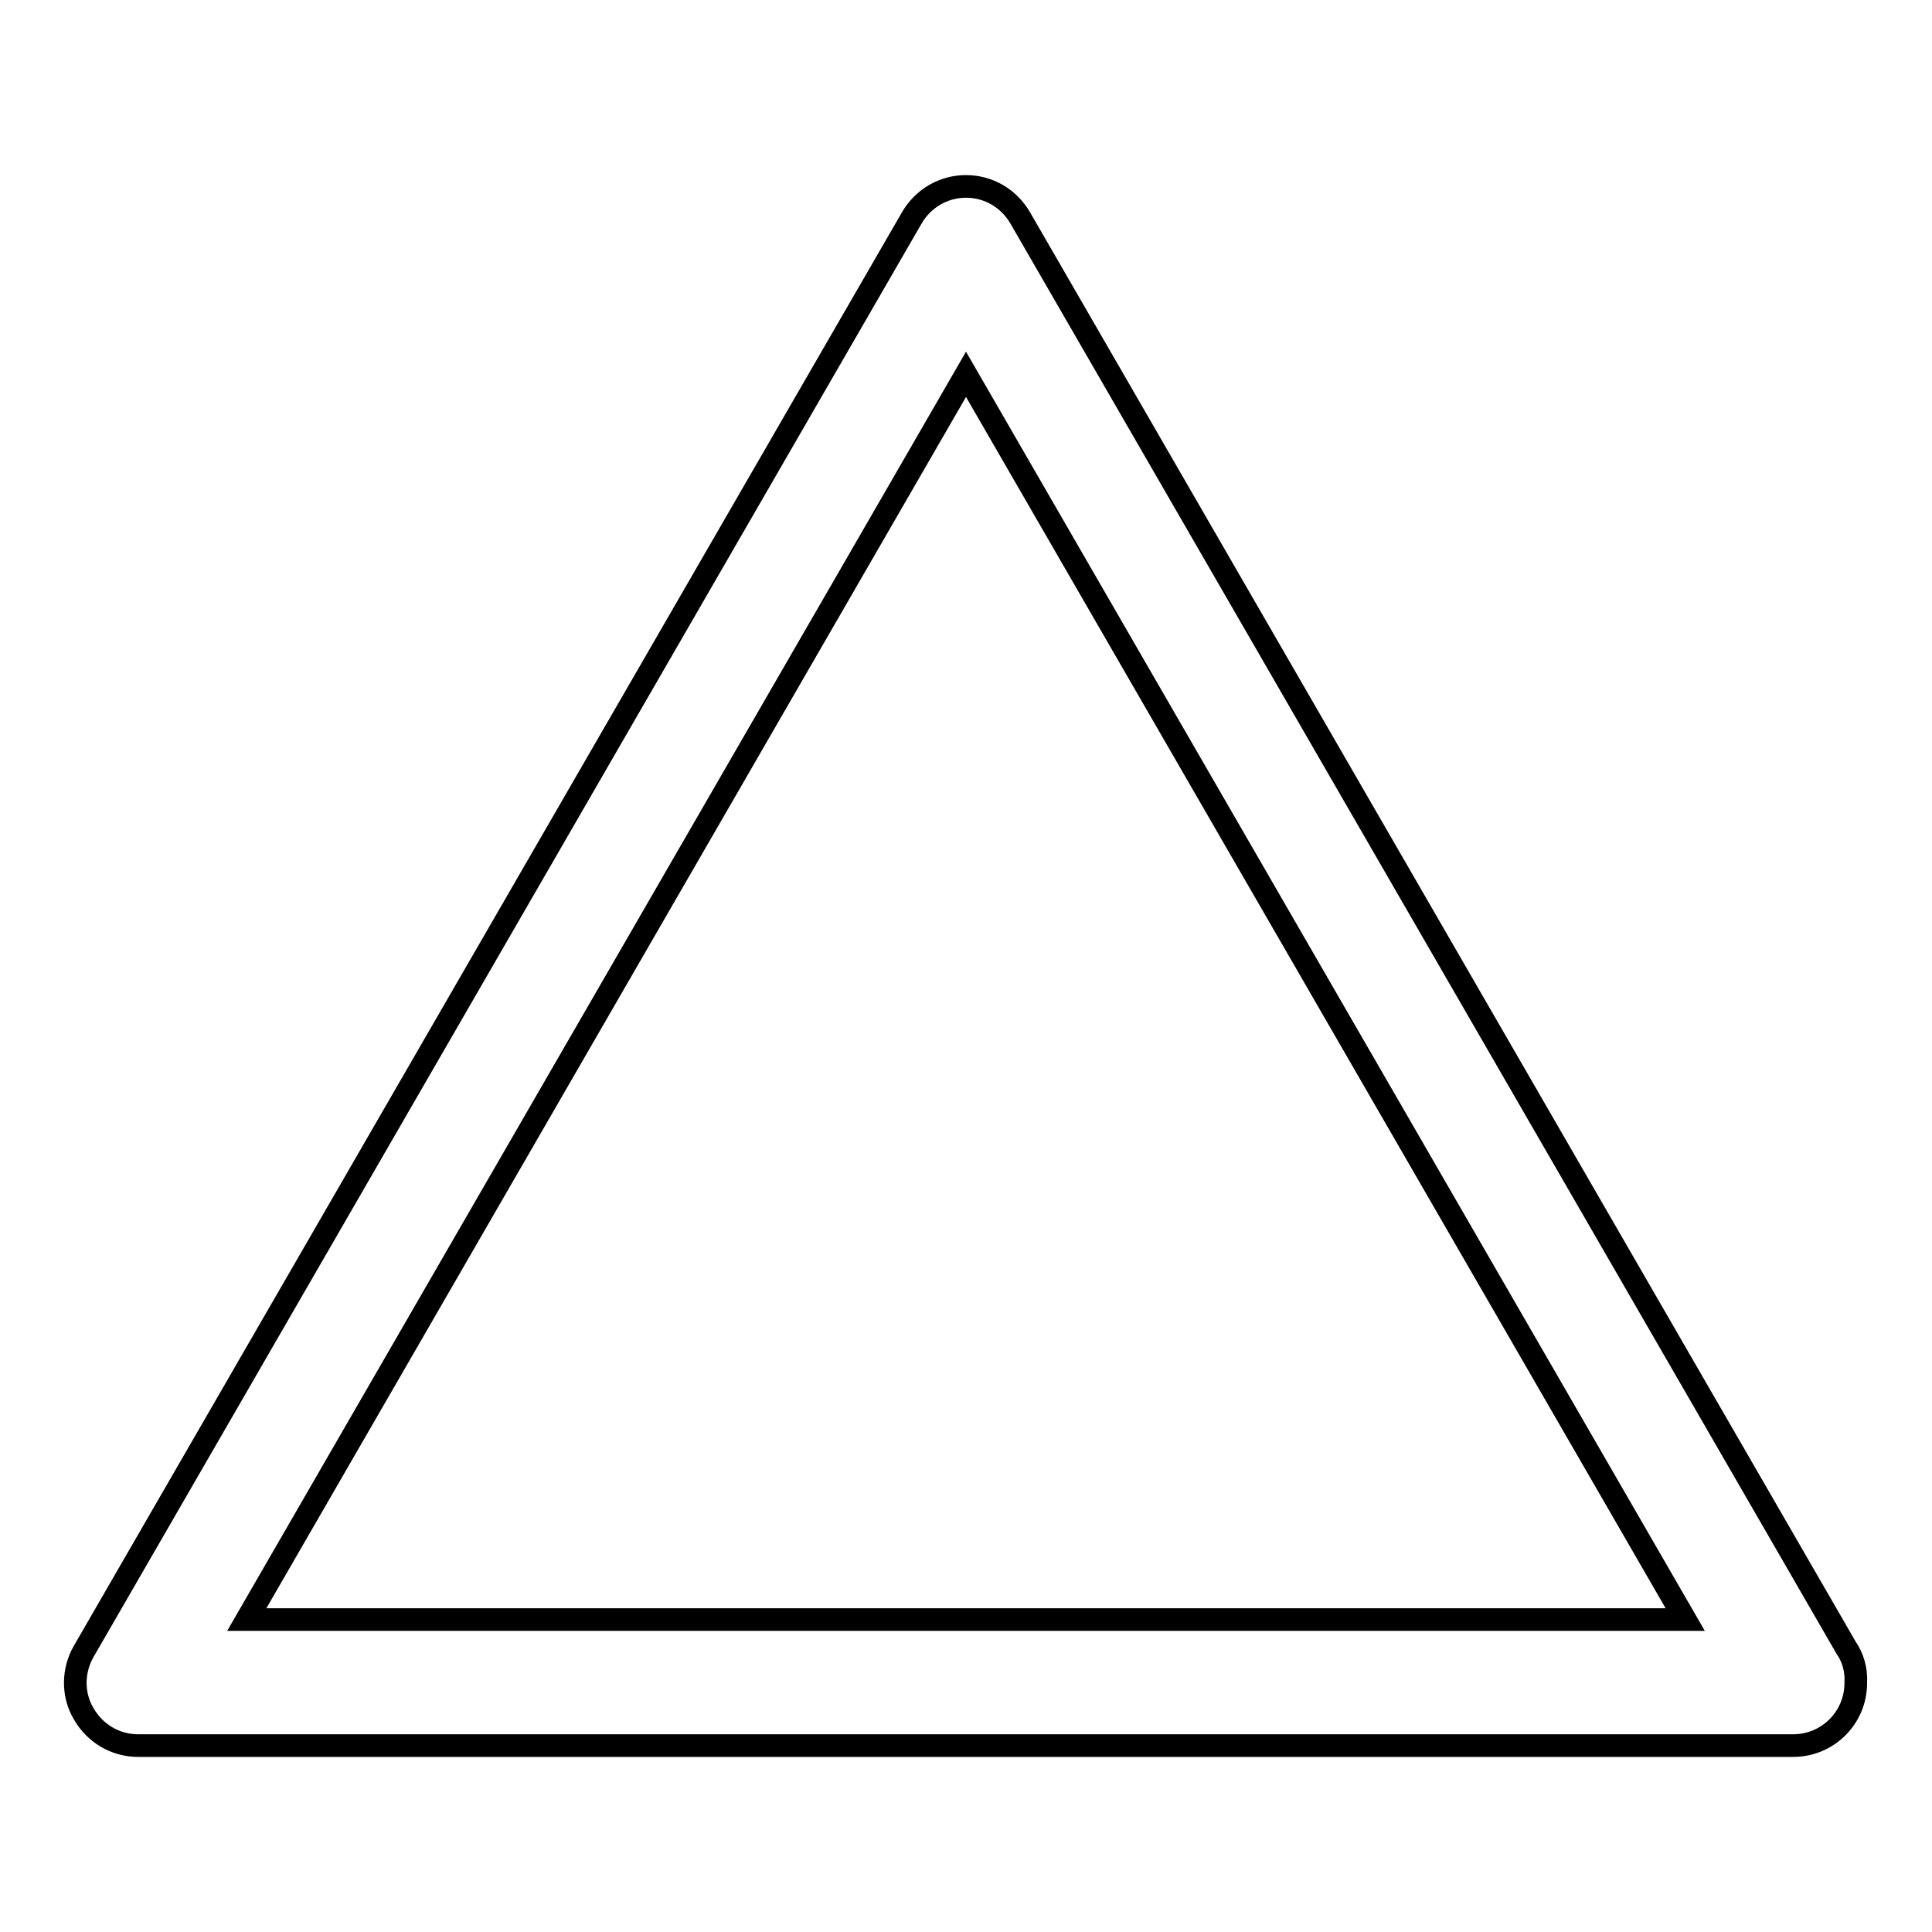
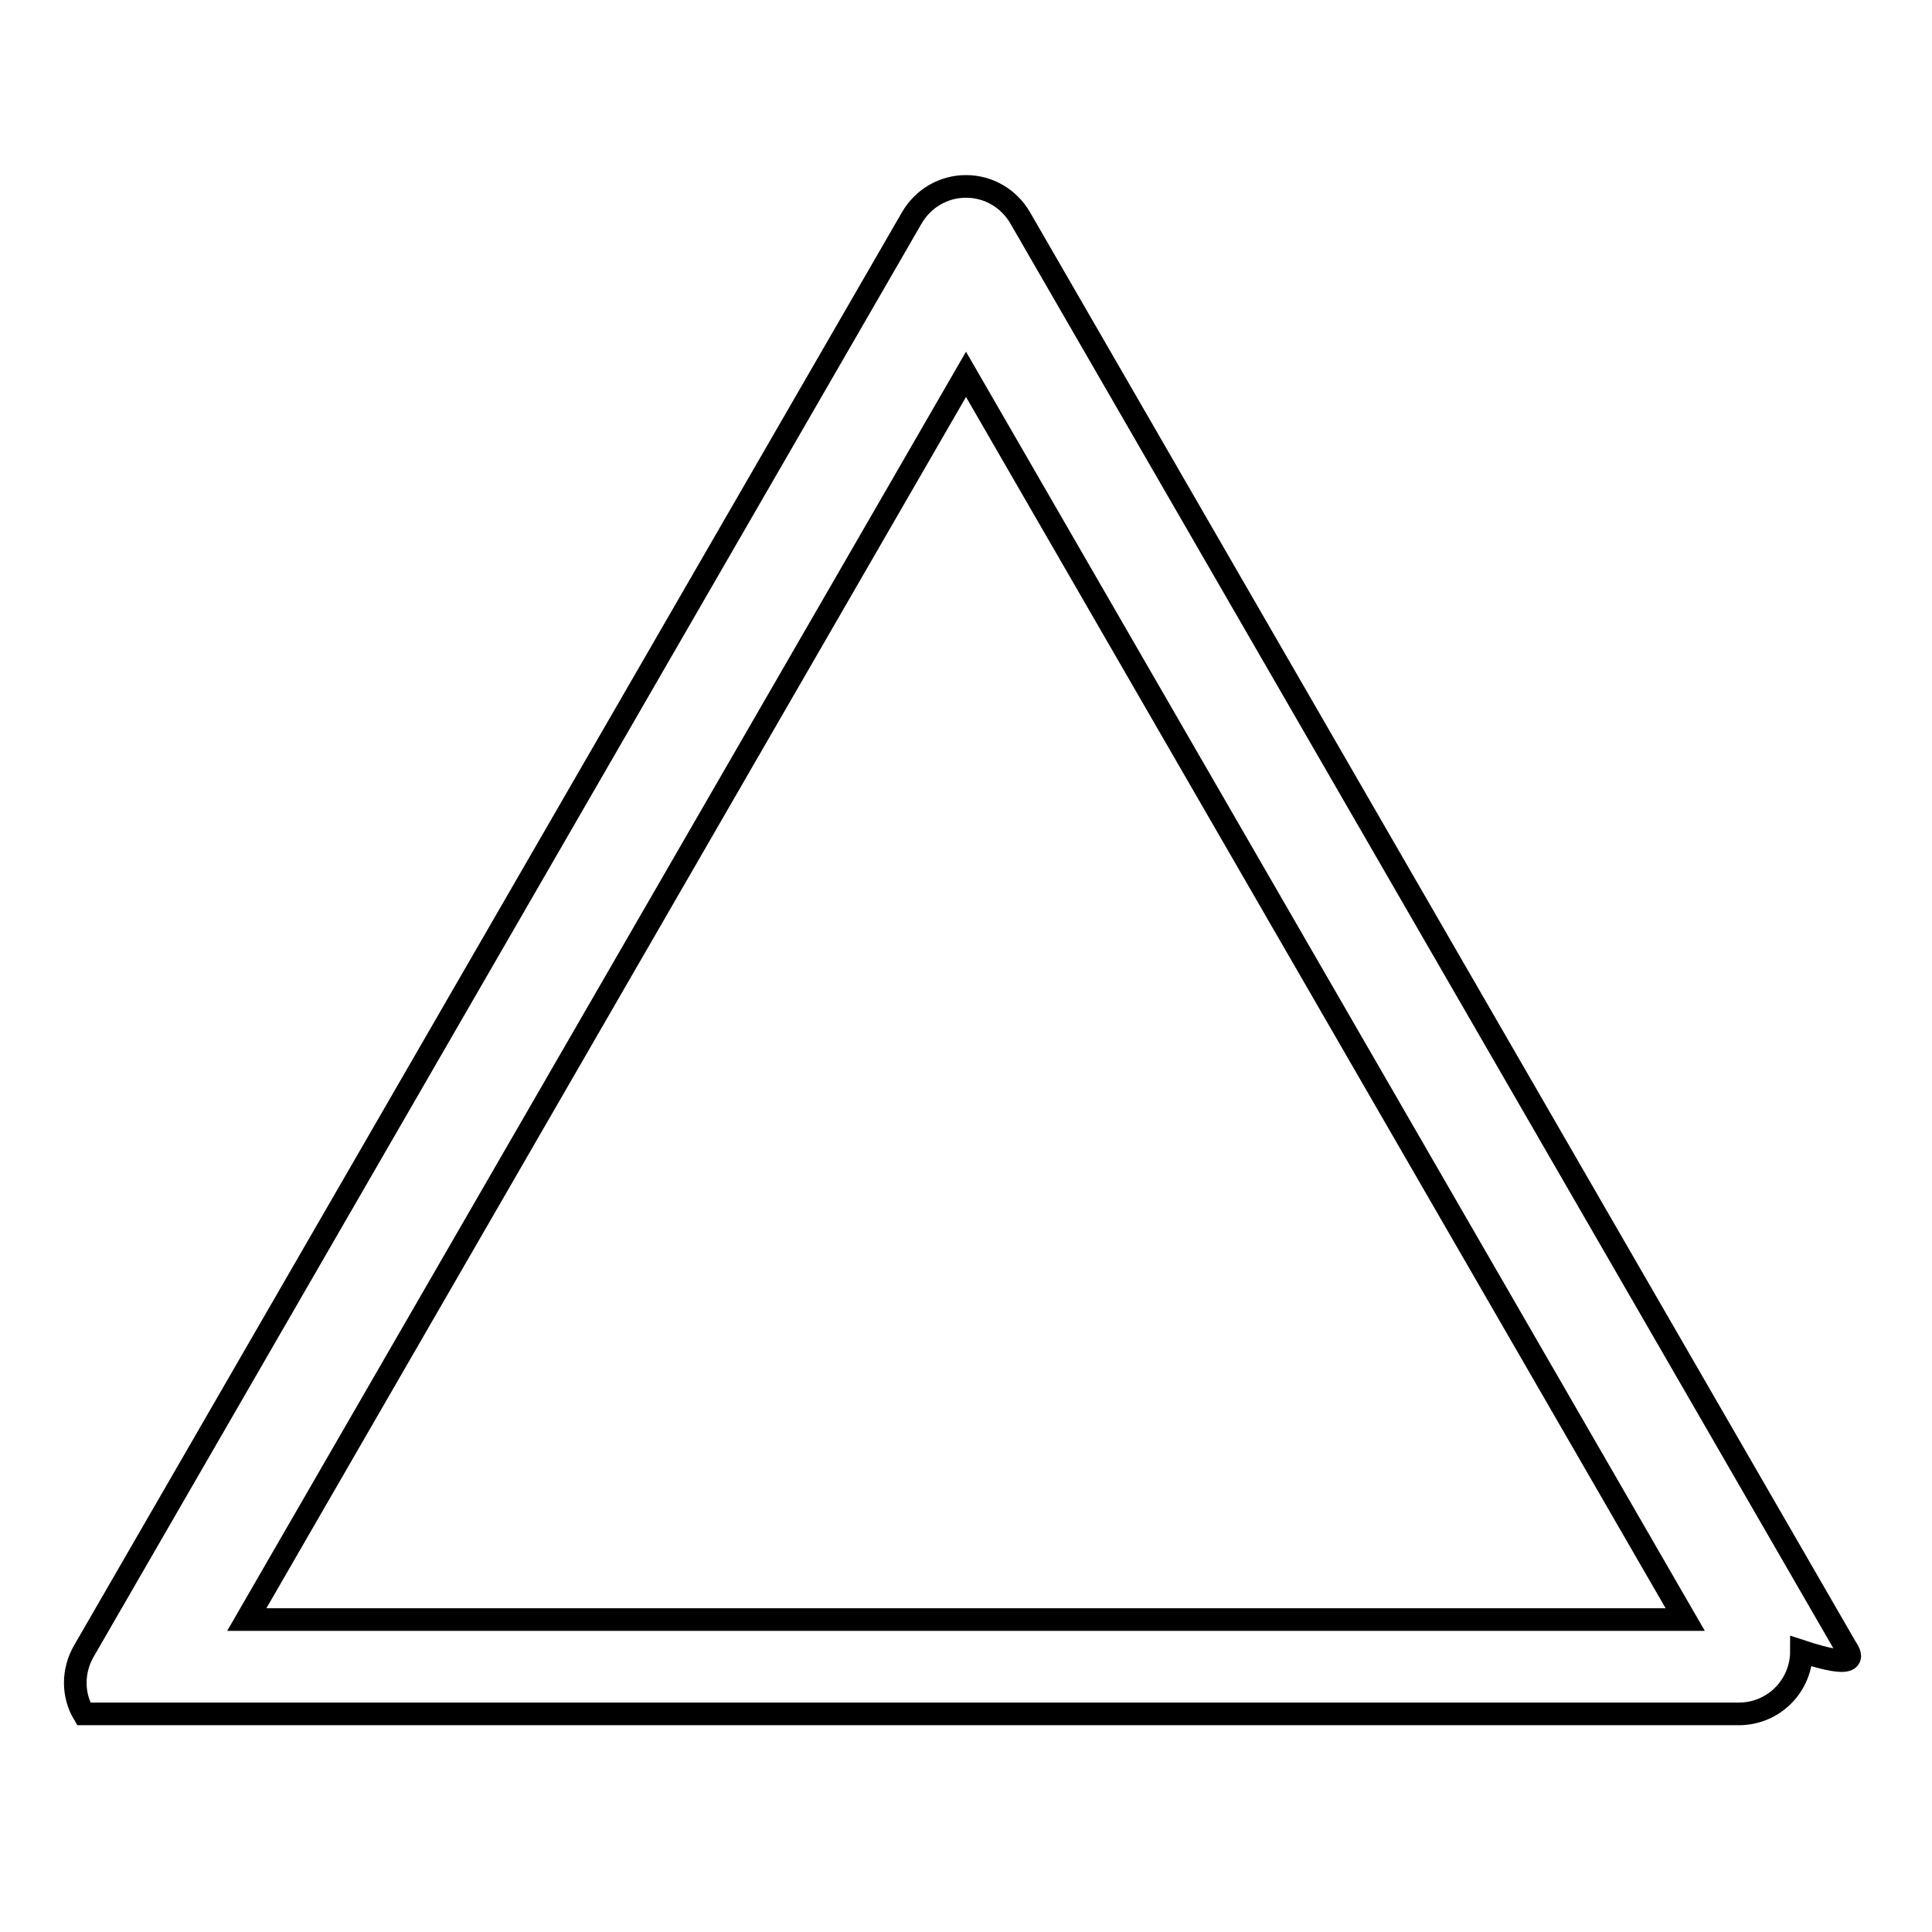
<svg xmlns="http://www.w3.org/2000/svg" version="1.1" x="0px" y="0px" viewBox="0 0 256 256" enable-background="new 0 0 256 256" xml:space="preserve">
  <g>
    <g>
-       <path stroke-width="3" fill-opacity="0" stroke="#000000" d="M244.6,218.3L135.2,28.9c-1.5-2.6-4.2-4.2-7.2-4.2s-5.7,1.6-7.2,4.2L11.1,218.8c-1.5,2.6-1.5,5.8,0,8.3c1.5,2.6,4.2,4.2,7.2,4.2h219.3h0c4.6,0,8.3-3.7,8.3-8.3C246,221.2,245.5,219.6,244.6,218.3L244.6,218.3z M32.7,214.6l95.3-165l95.3,165H32.7L32.7,214.6z" />
+       <path stroke-width="3" fill-opacity="0" stroke="#000000" d="M244.6,218.3L135.2,28.9c-1.5-2.6-4.2-4.2-7.2-4.2s-5.7,1.6-7.2,4.2L11.1,218.8c-1.5,2.6-1.5,5.8,0,8.3h219.3h0c4.6,0,8.3-3.7,8.3-8.3C246,221.2,245.5,219.6,244.6,218.3L244.6,218.3z M32.7,214.6l95.3-165l95.3,165H32.7L32.7,214.6z" />
    </g>
  </g>
</svg>